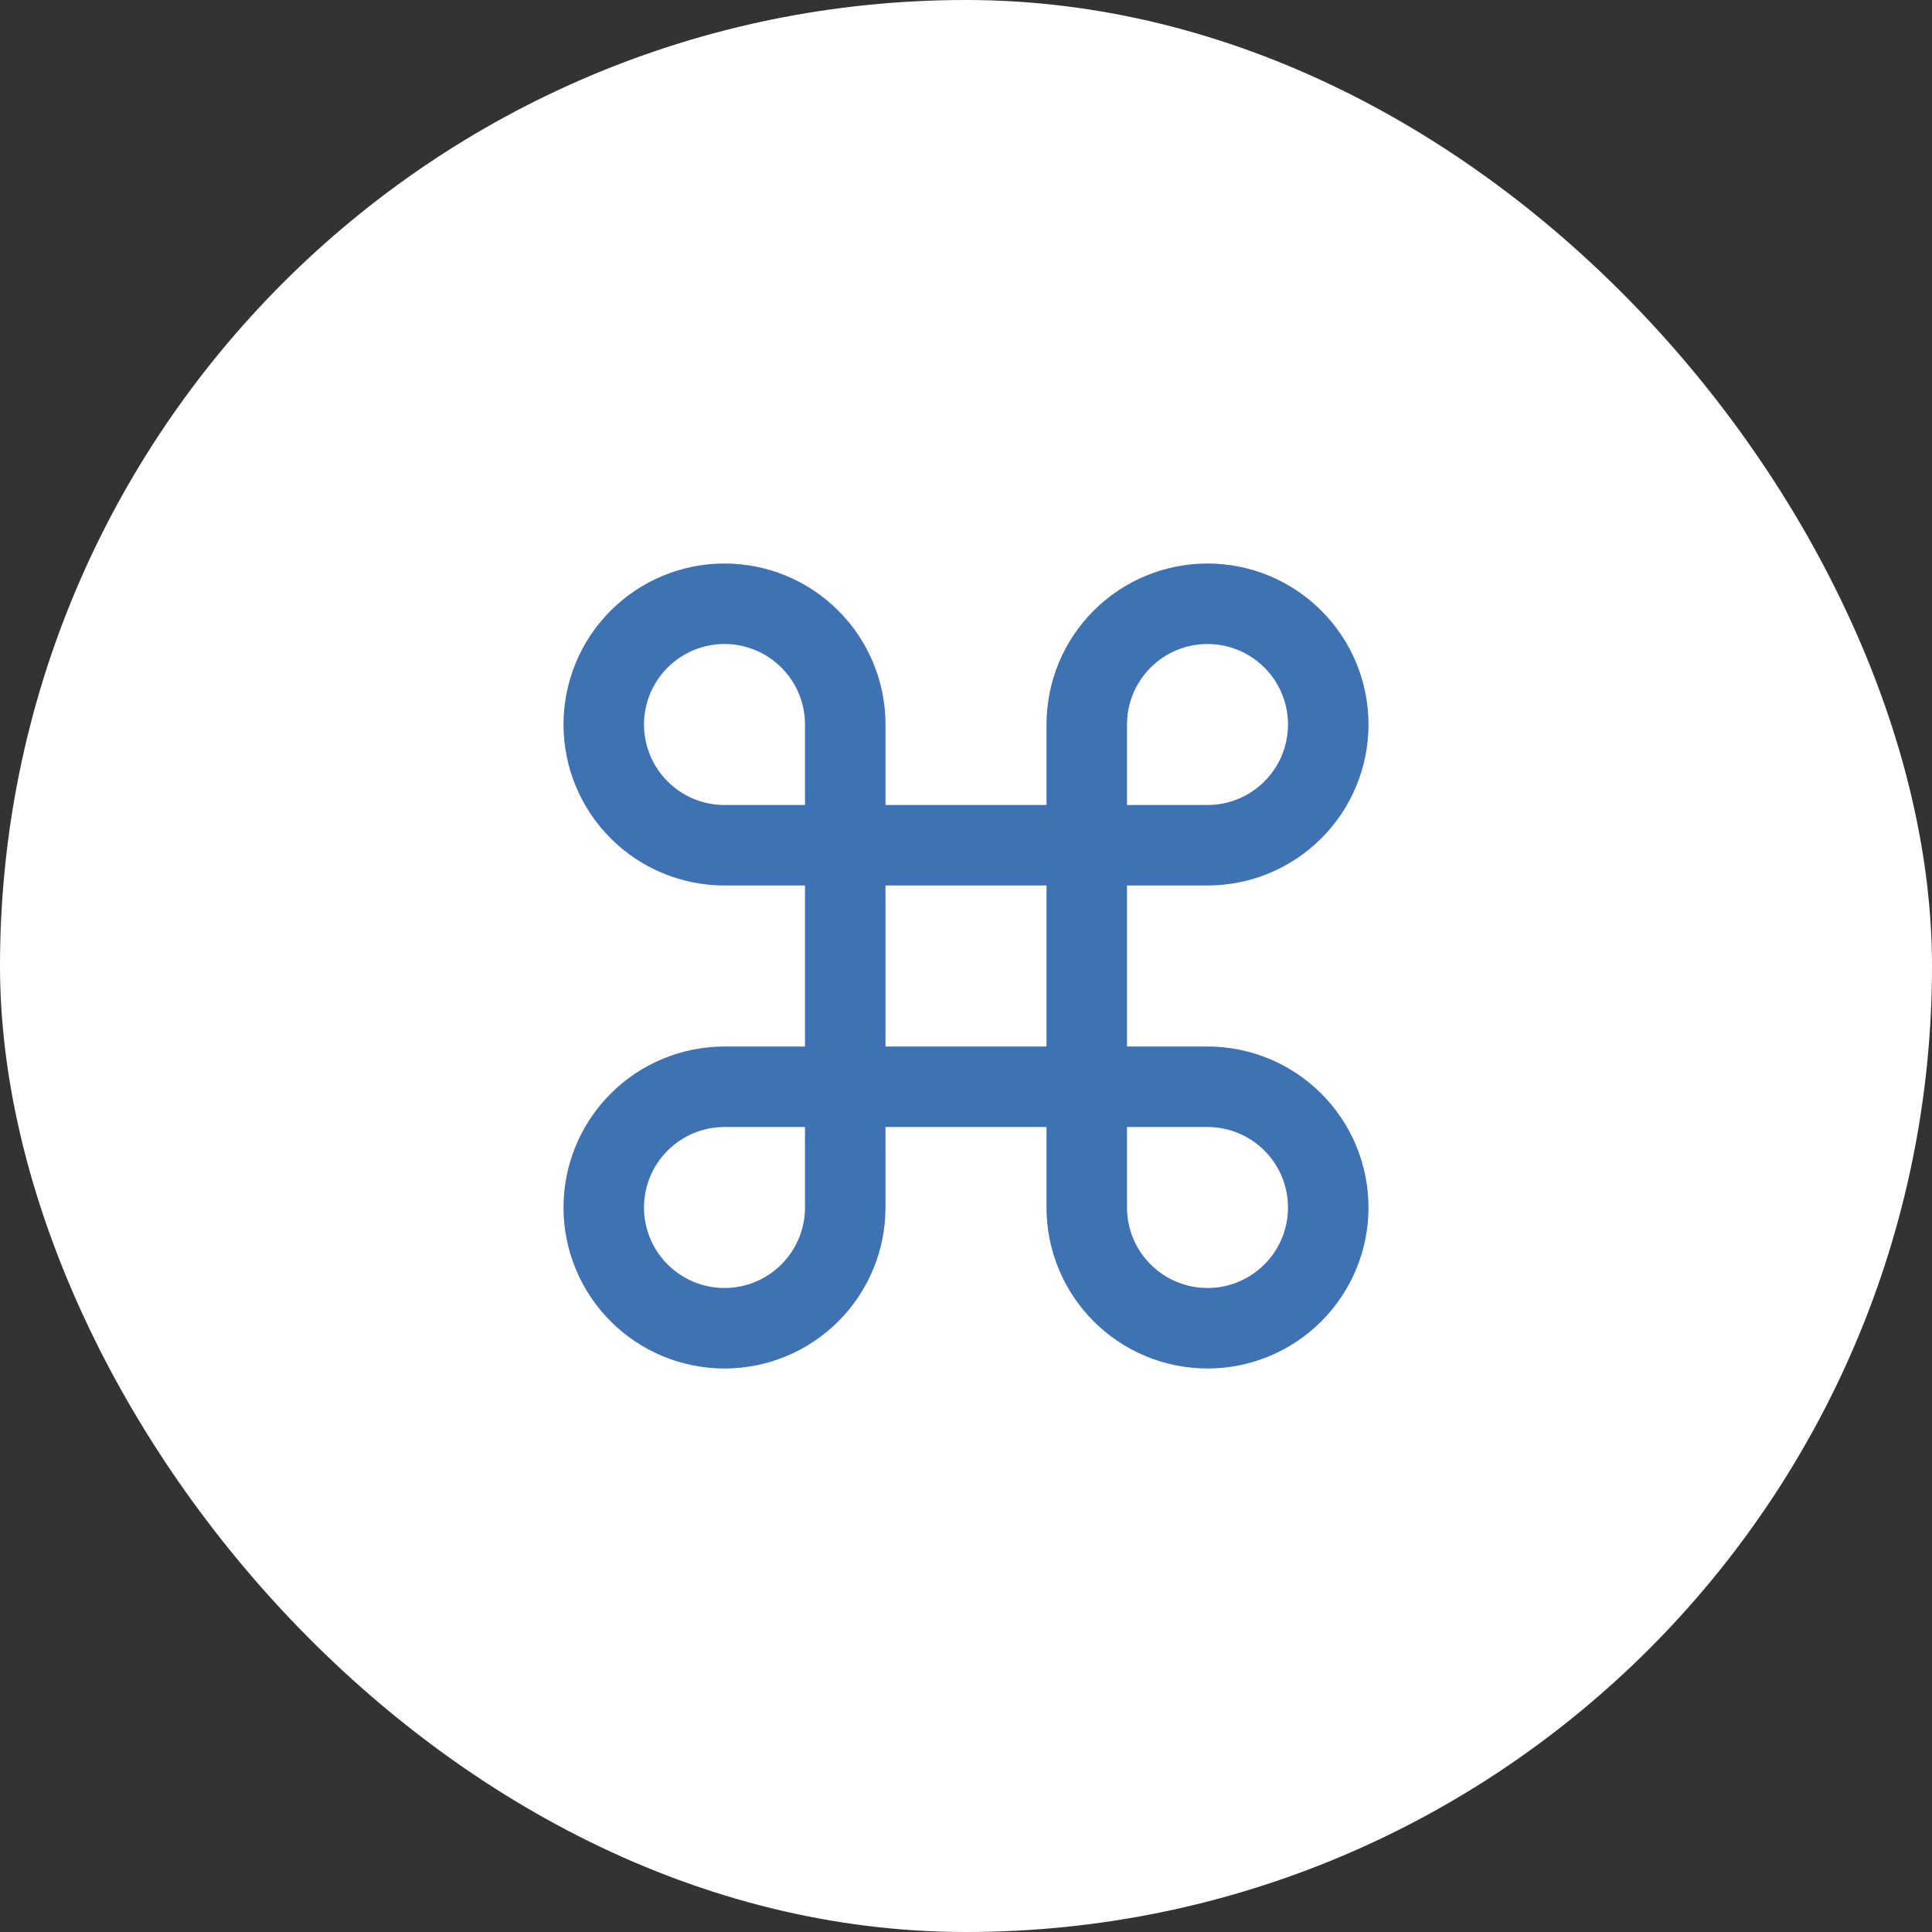
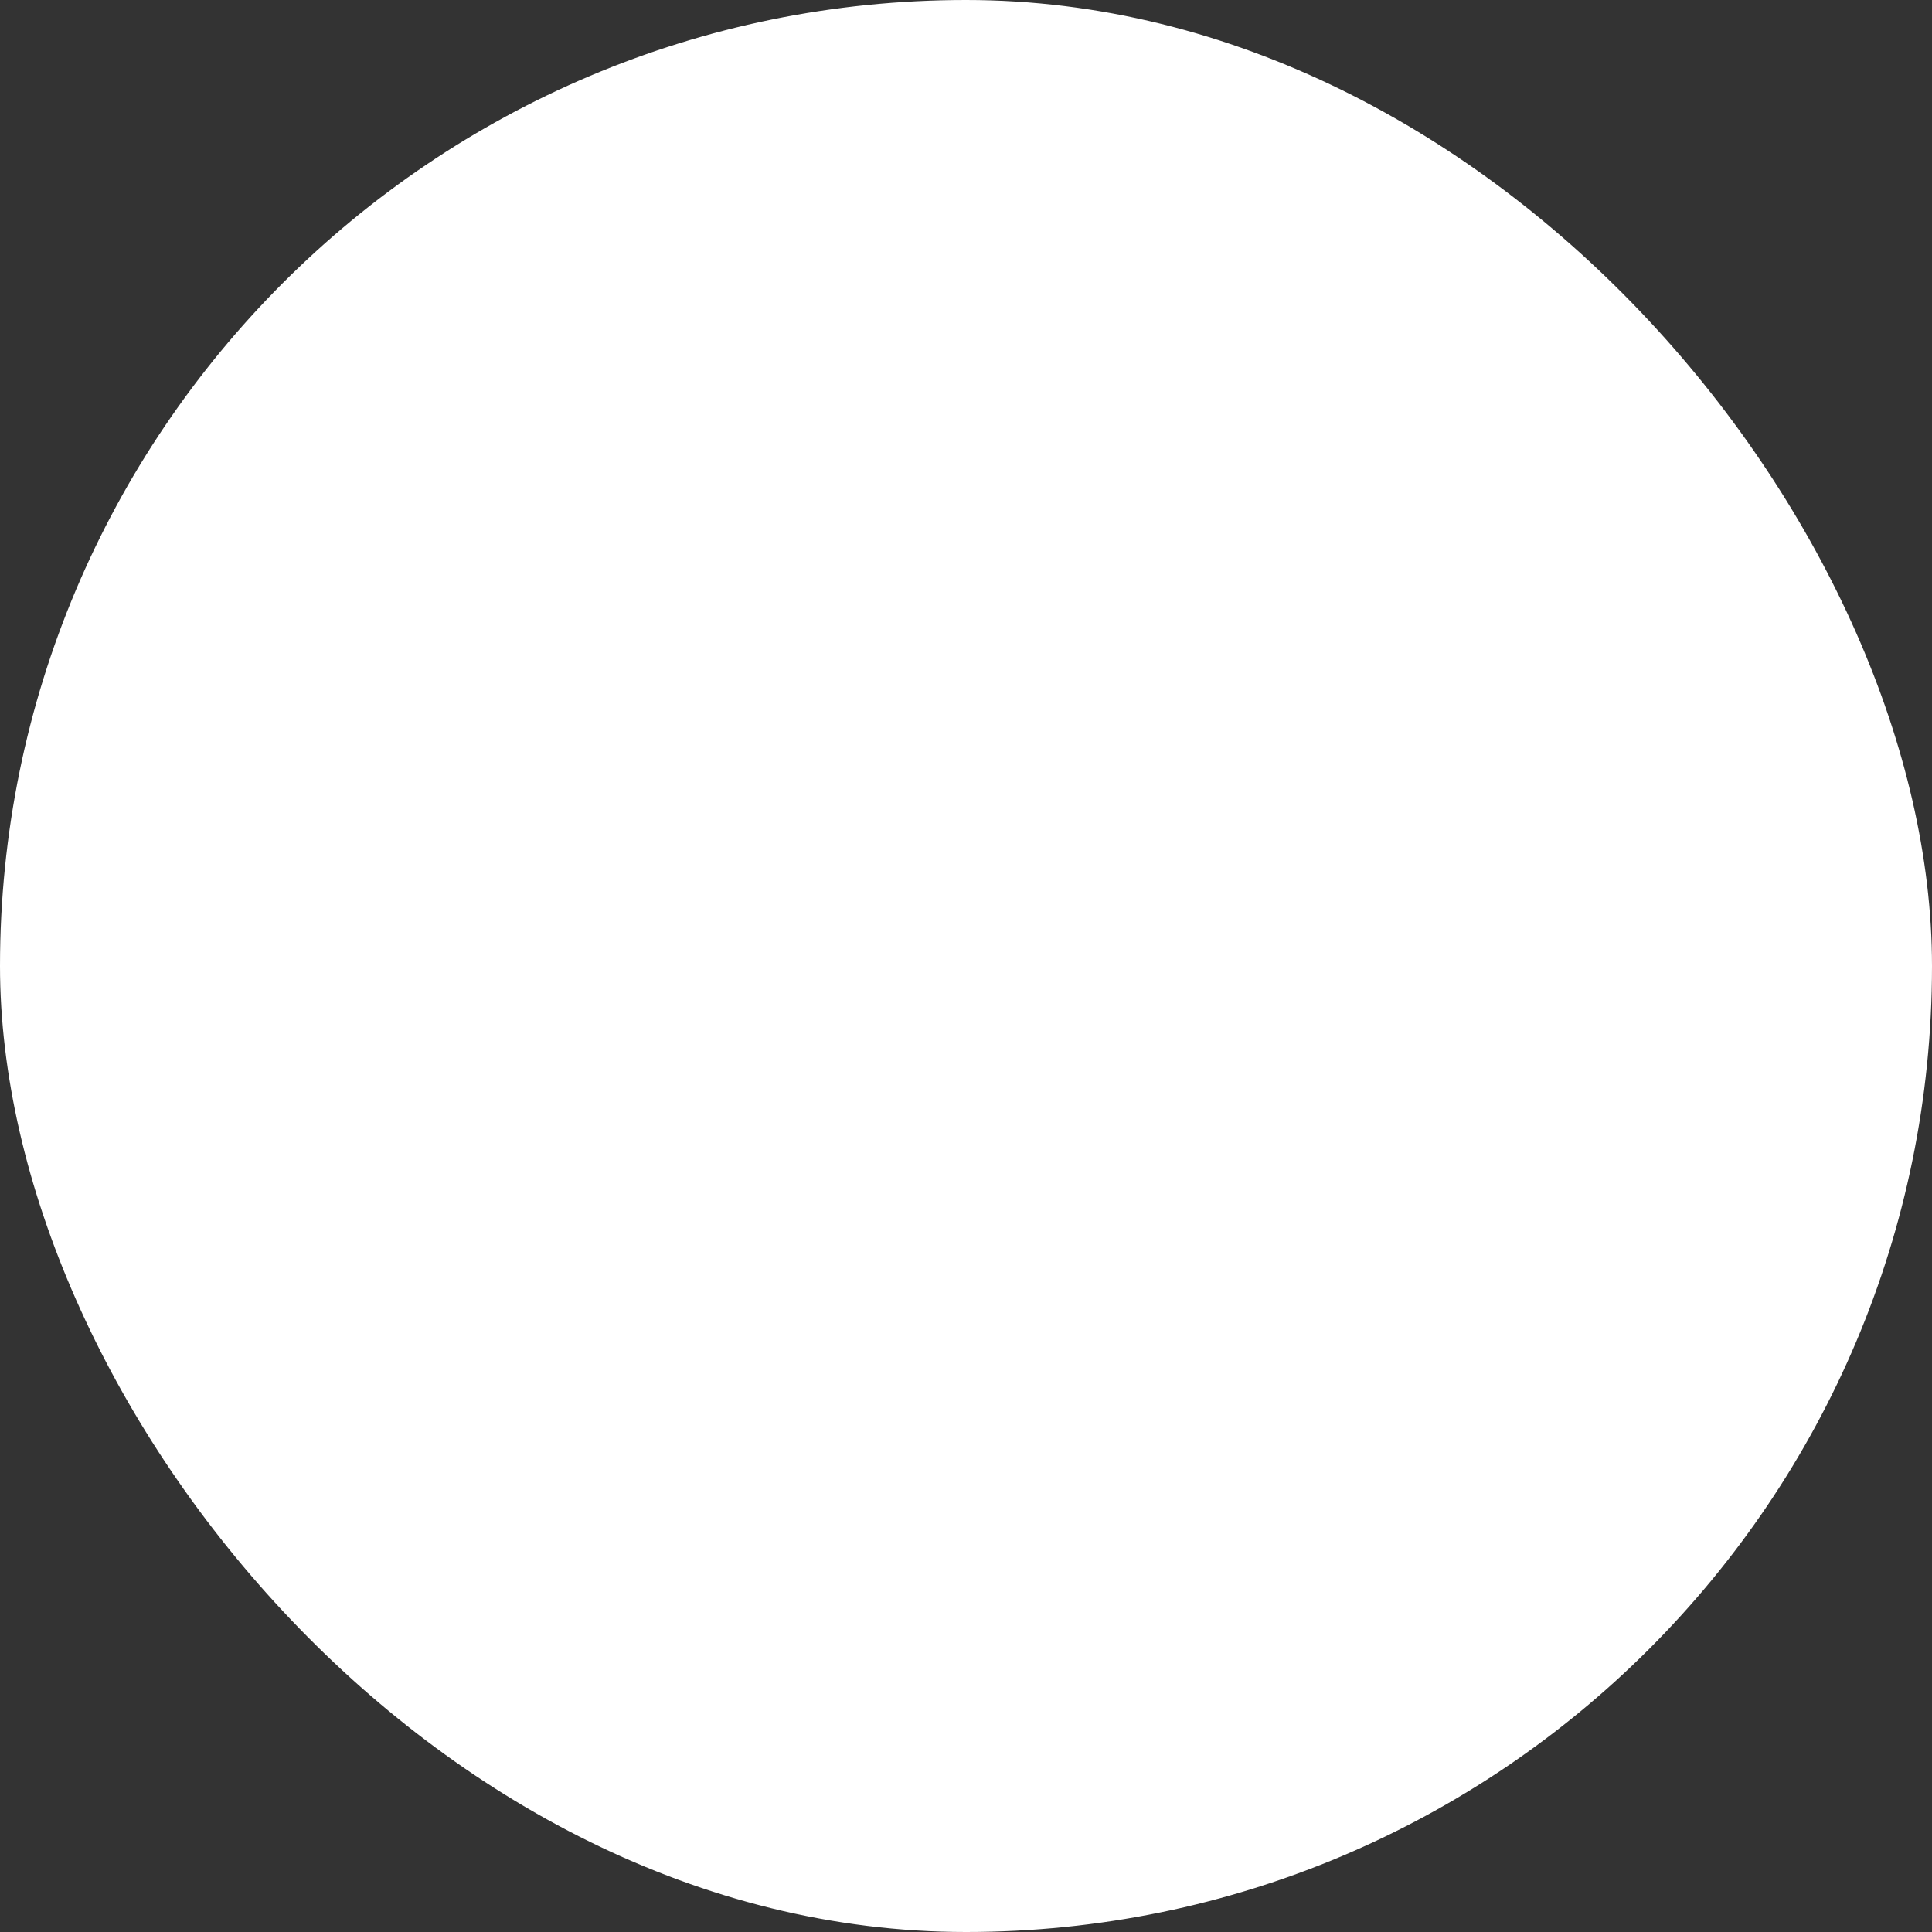
<svg xmlns="http://www.w3.org/2000/svg" width="48" height="48" viewBox="0 0 48 48" fill="none">
  <rect x="0" y="0" width="48" height="48" fill="#333333" stroke="none" />
  <rect width="48" height="48" rx="24" fill="white" />
-   <path d="M30 15C29.204 15 28.441 15.316 27.879 15.879C27.316 16.441 27 17.204 27 18V30C27 30.796 27.316 31.559 27.879 32.121C28.441 32.684 29.204 33 30 33C30.796 33 31.559 32.684 32.121 32.121C32.684 31.559 33 30.796 33 30C33 29.204 32.684 28.441 32.121 27.879C31.559 27.316 30.796 27 30 27H18C17.204 27 16.441 27.316 15.879 27.879C15.316 28.441 15 29.204 15 30C15 30.796 15.316 31.559 15.879 32.121C16.441 32.684 17.204 33 18 33C18.796 33 19.559 32.684 20.121 32.121C20.684 31.559 21 30.796 21 30V18C21 17.204 20.684 16.441 20.121 15.879C19.559 15.316 18.796 15 18 15C17.204 15 16.441 15.316 15.879 15.879C15.316 16.441 15 17.204 15 18C15 18.796 15.316 19.559 15.879 20.121C16.441 20.684 17.204 21 18 21H30C30.796 21 31.559 20.684 32.121 20.121C32.684 19.559 33 18.796 33 18C33 17.204 32.684 16.441 32.121 15.879C31.559 15.316 30.796 15 30 15Z" stroke="#3E72B3" stroke-width="2" stroke-linecap="round" stroke-linejoin="round" />
</svg>